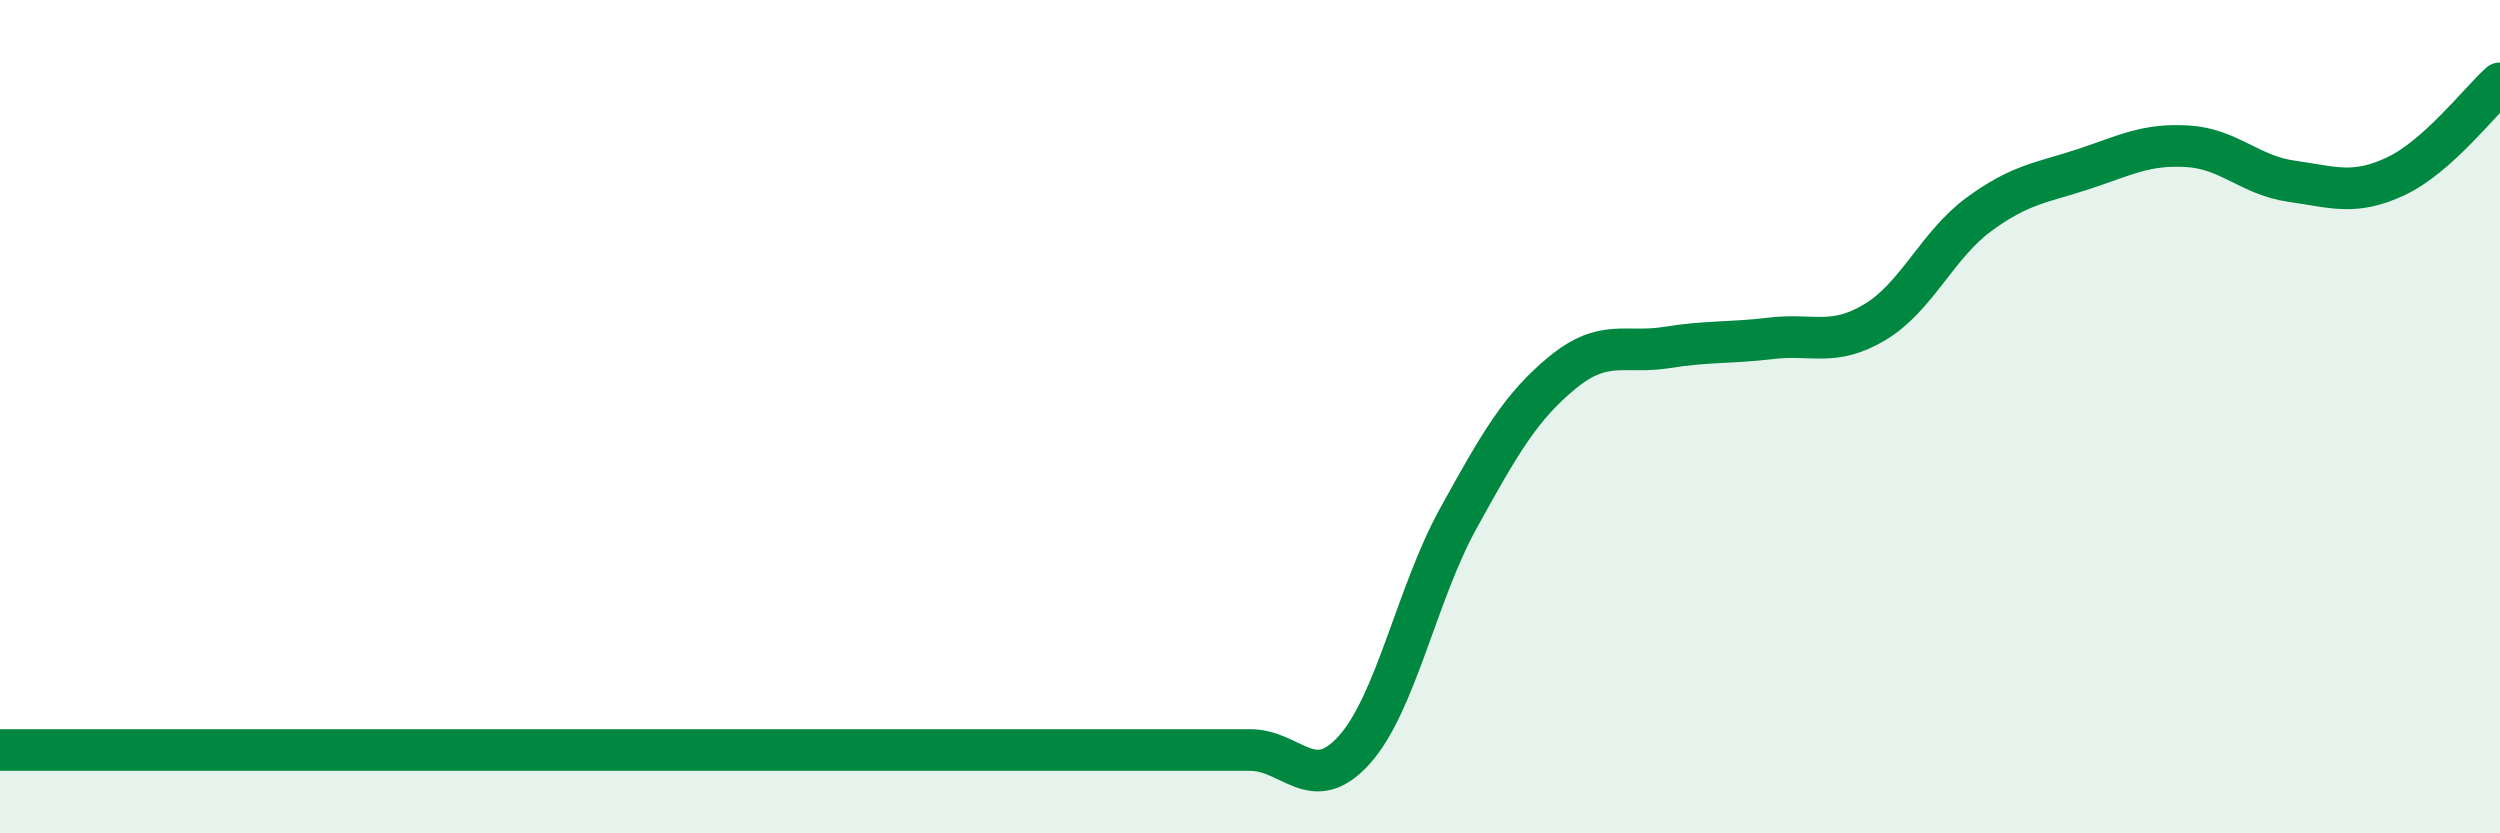
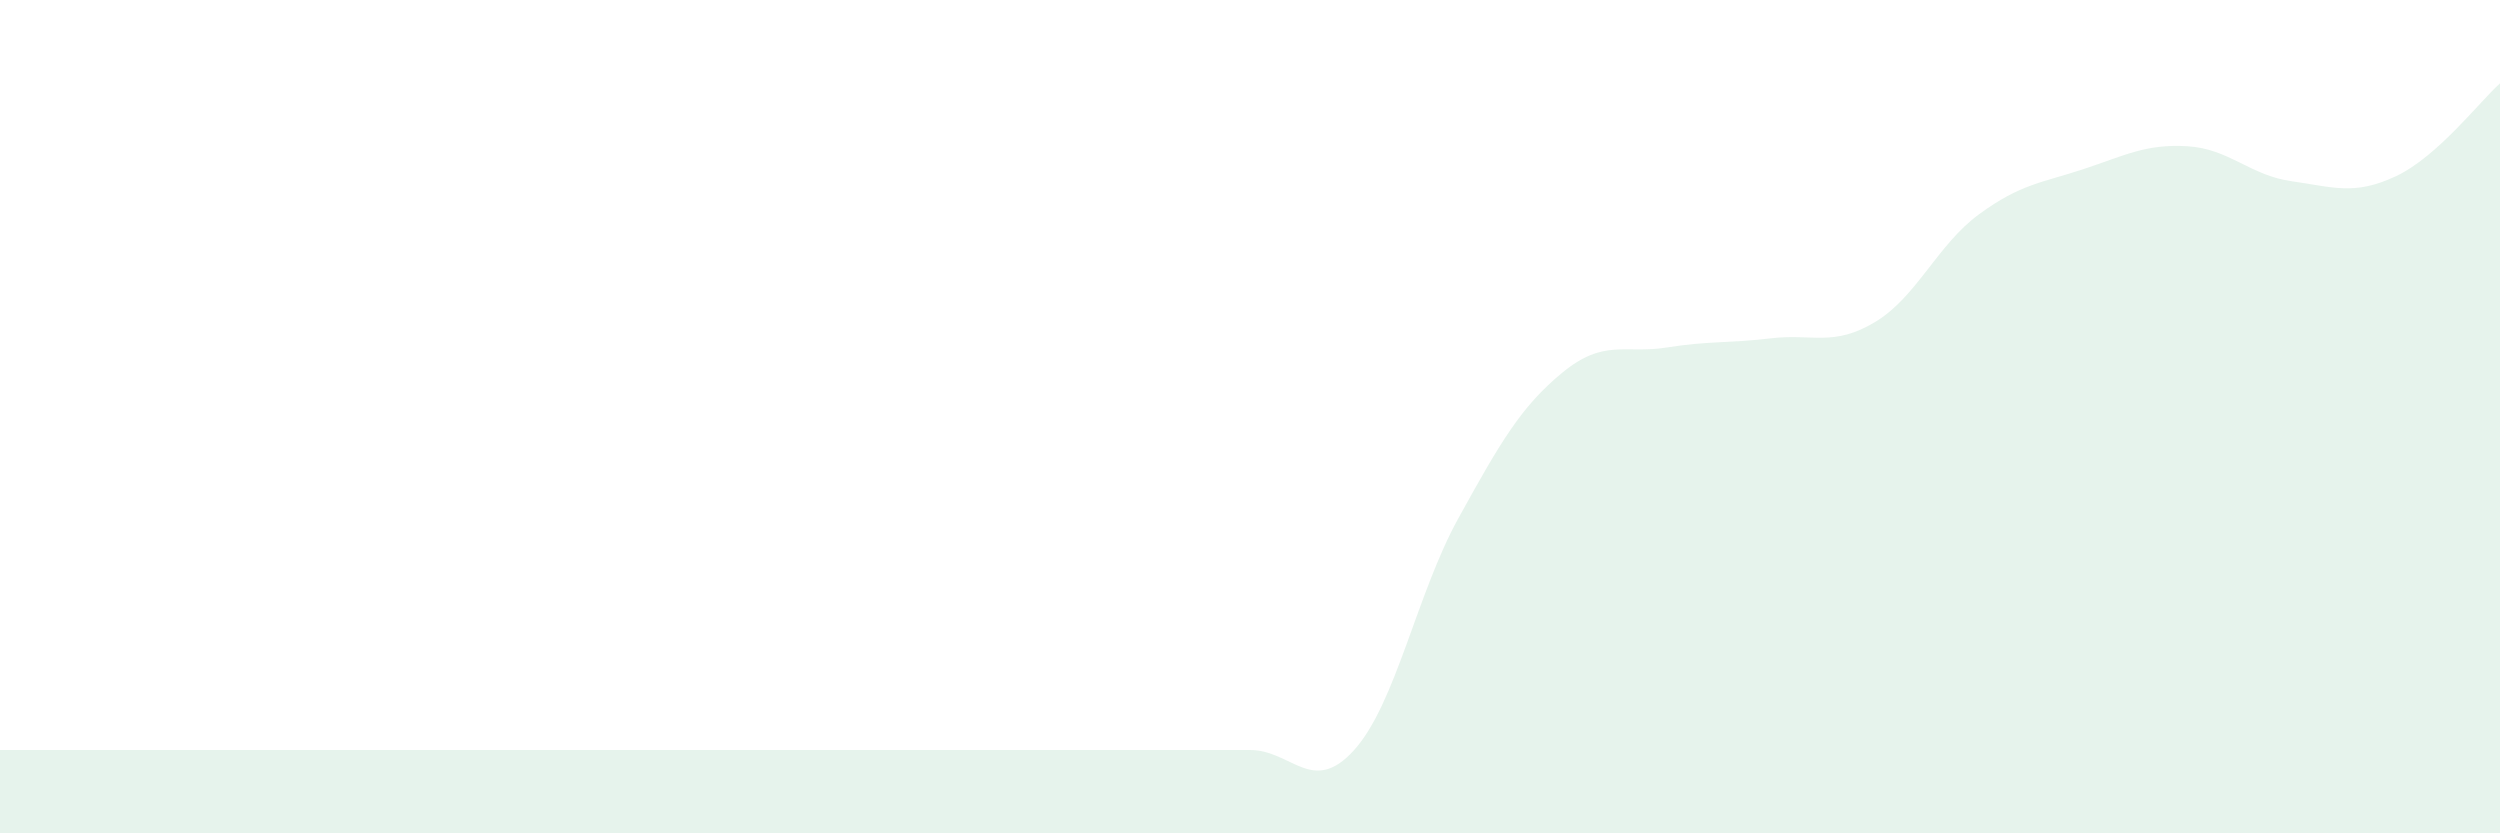
<svg xmlns="http://www.w3.org/2000/svg" width="60" height="20" viewBox="0 0 60 20">
-   <path d="M 0,18 C 0.5,18 1.5,18 2.5,18 C 3.5,18 4,18 5,18 C 6,18 6.5,18 7.5,18 C 8.5,18 9,18 10,18 C 11,18 11.5,18 12.5,18 C 13.5,18 14,18 15,18 C 16,18 16.5,18 17.5,18 C 18.5,18 19,18 20,18 C 21,18 21.5,18 22.5,18 C 23.5,18 24,18 25,18 C 26,18 26.5,18 27.5,18 C 28.5,18 29,18 30,18 C 31,18 31.5,19.11 32.5,18 C 33.5,16.89 34,14.25 35,12.44 C 36,10.63 36.5,9.76 37.5,8.94 C 38.5,8.12 39,8.5 40,8.34 C 41,8.18 41.5,8.24 42.5,8.12 C 43.5,8 44,8.33 45,7.73 C 46,7.13 46.5,5.87 47.5,5.14 C 48.5,4.41 49,4.39 50,4.06 C 51,3.73 51.5,3.45 52.5,3.51 C 53.5,3.57 54,4.21 55,4.35 C 56,4.49 56.5,4.7 57.5,4.23 C 58.5,3.76 59.5,2.45 60,2L60 20L0 20Z" fill="#008740" opacity="0.1" stroke-linecap="round" stroke-linejoin="round" />
-   <path d="M 0,18 C 0.5,18 1.5,18 2.5,18 C 3.5,18 4,18 5,18 C 6,18 6.5,18 7.5,18 C 8.5,18 9,18 10,18 C 11,18 11.5,18 12.5,18 C 13.5,18 14,18 15,18 C 16,18 16.5,18 17.5,18 C 18.5,18 19,18 20,18 C 21,18 21.5,18 22.5,18 C 23.5,18 24,18 25,18 C 26,18 26.5,18 27.5,18 C 28.5,18 29,18 30,18 C 31,18 31.5,19.11 32.5,18 C 33.5,16.89 34,14.25 35,12.44 C 36,10.63 36.5,9.76 37.5,8.94 C 38.5,8.12 39,8.5 40,8.34 C 41,8.18 41.5,8.24 42.5,8.12 C 43.5,8 44,8.33 45,7.73 C 46,7.13 46.5,5.87 47.5,5.14 C 48.5,4.41 49,4.39 50,4.06 C 51,3.73 51.5,3.45 52.5,3.51 C 53.5,3.57 54,4.21 55,4.35 C 56,4.49 56.5,4.7 57.5,4.23 C 58.5,3.76 59.5,2.45 60,2" stroke="#008740" stroke-width="1" fill="none" stroke-linecap="round" stroke-linejoin="round" />
+   <path d="M 0,18 C 3.5,18 4,18 5,18 C 6,18 6.5,18 7.5,18 C 8.5,18 9,18 10,18 C 11,18 11.5,18 12.5,18 C 13.5,18 14,18 15,18 C 16,18 16.5,18 17.5,18 C 18.5,18 19,18 20,18 C 21,18 21.5,18 22.5,18 C 23.5,18 24,18 25,18 C 26,18 26.5,18 27.5,18 C 28.5,18 29,18 30,18 C 31,18 31.5,19.11 32.5,18 C 33.5,16.89 34,14.25 35,12.44 C 36,10.63 36.5,9.76 37.5,8.94 C 38.5,8.12 39,8.5 40,8.34 C 41,8.18 41.5,8.24 42.5,8.12 C 43.5,8 44,8.33 45,7.73 C 46,7.13 46.5,5.87 47.5,5.14 C 48.5,4.41 49,4.39 50,4.06 C 51,3.73 51.5,3.45 52.5,3.51 C 53.5,3.57 54,4.21 55,4.35 C 56,4.49 56.5,4.7 57.5,4.23 C 58.5,3.76 59.5,2.45 60,2L60 20L0 20Z" fill="#008740" opacity="0.1" stroke-linecap="round" stroke-linejoin="round" />
</svg>